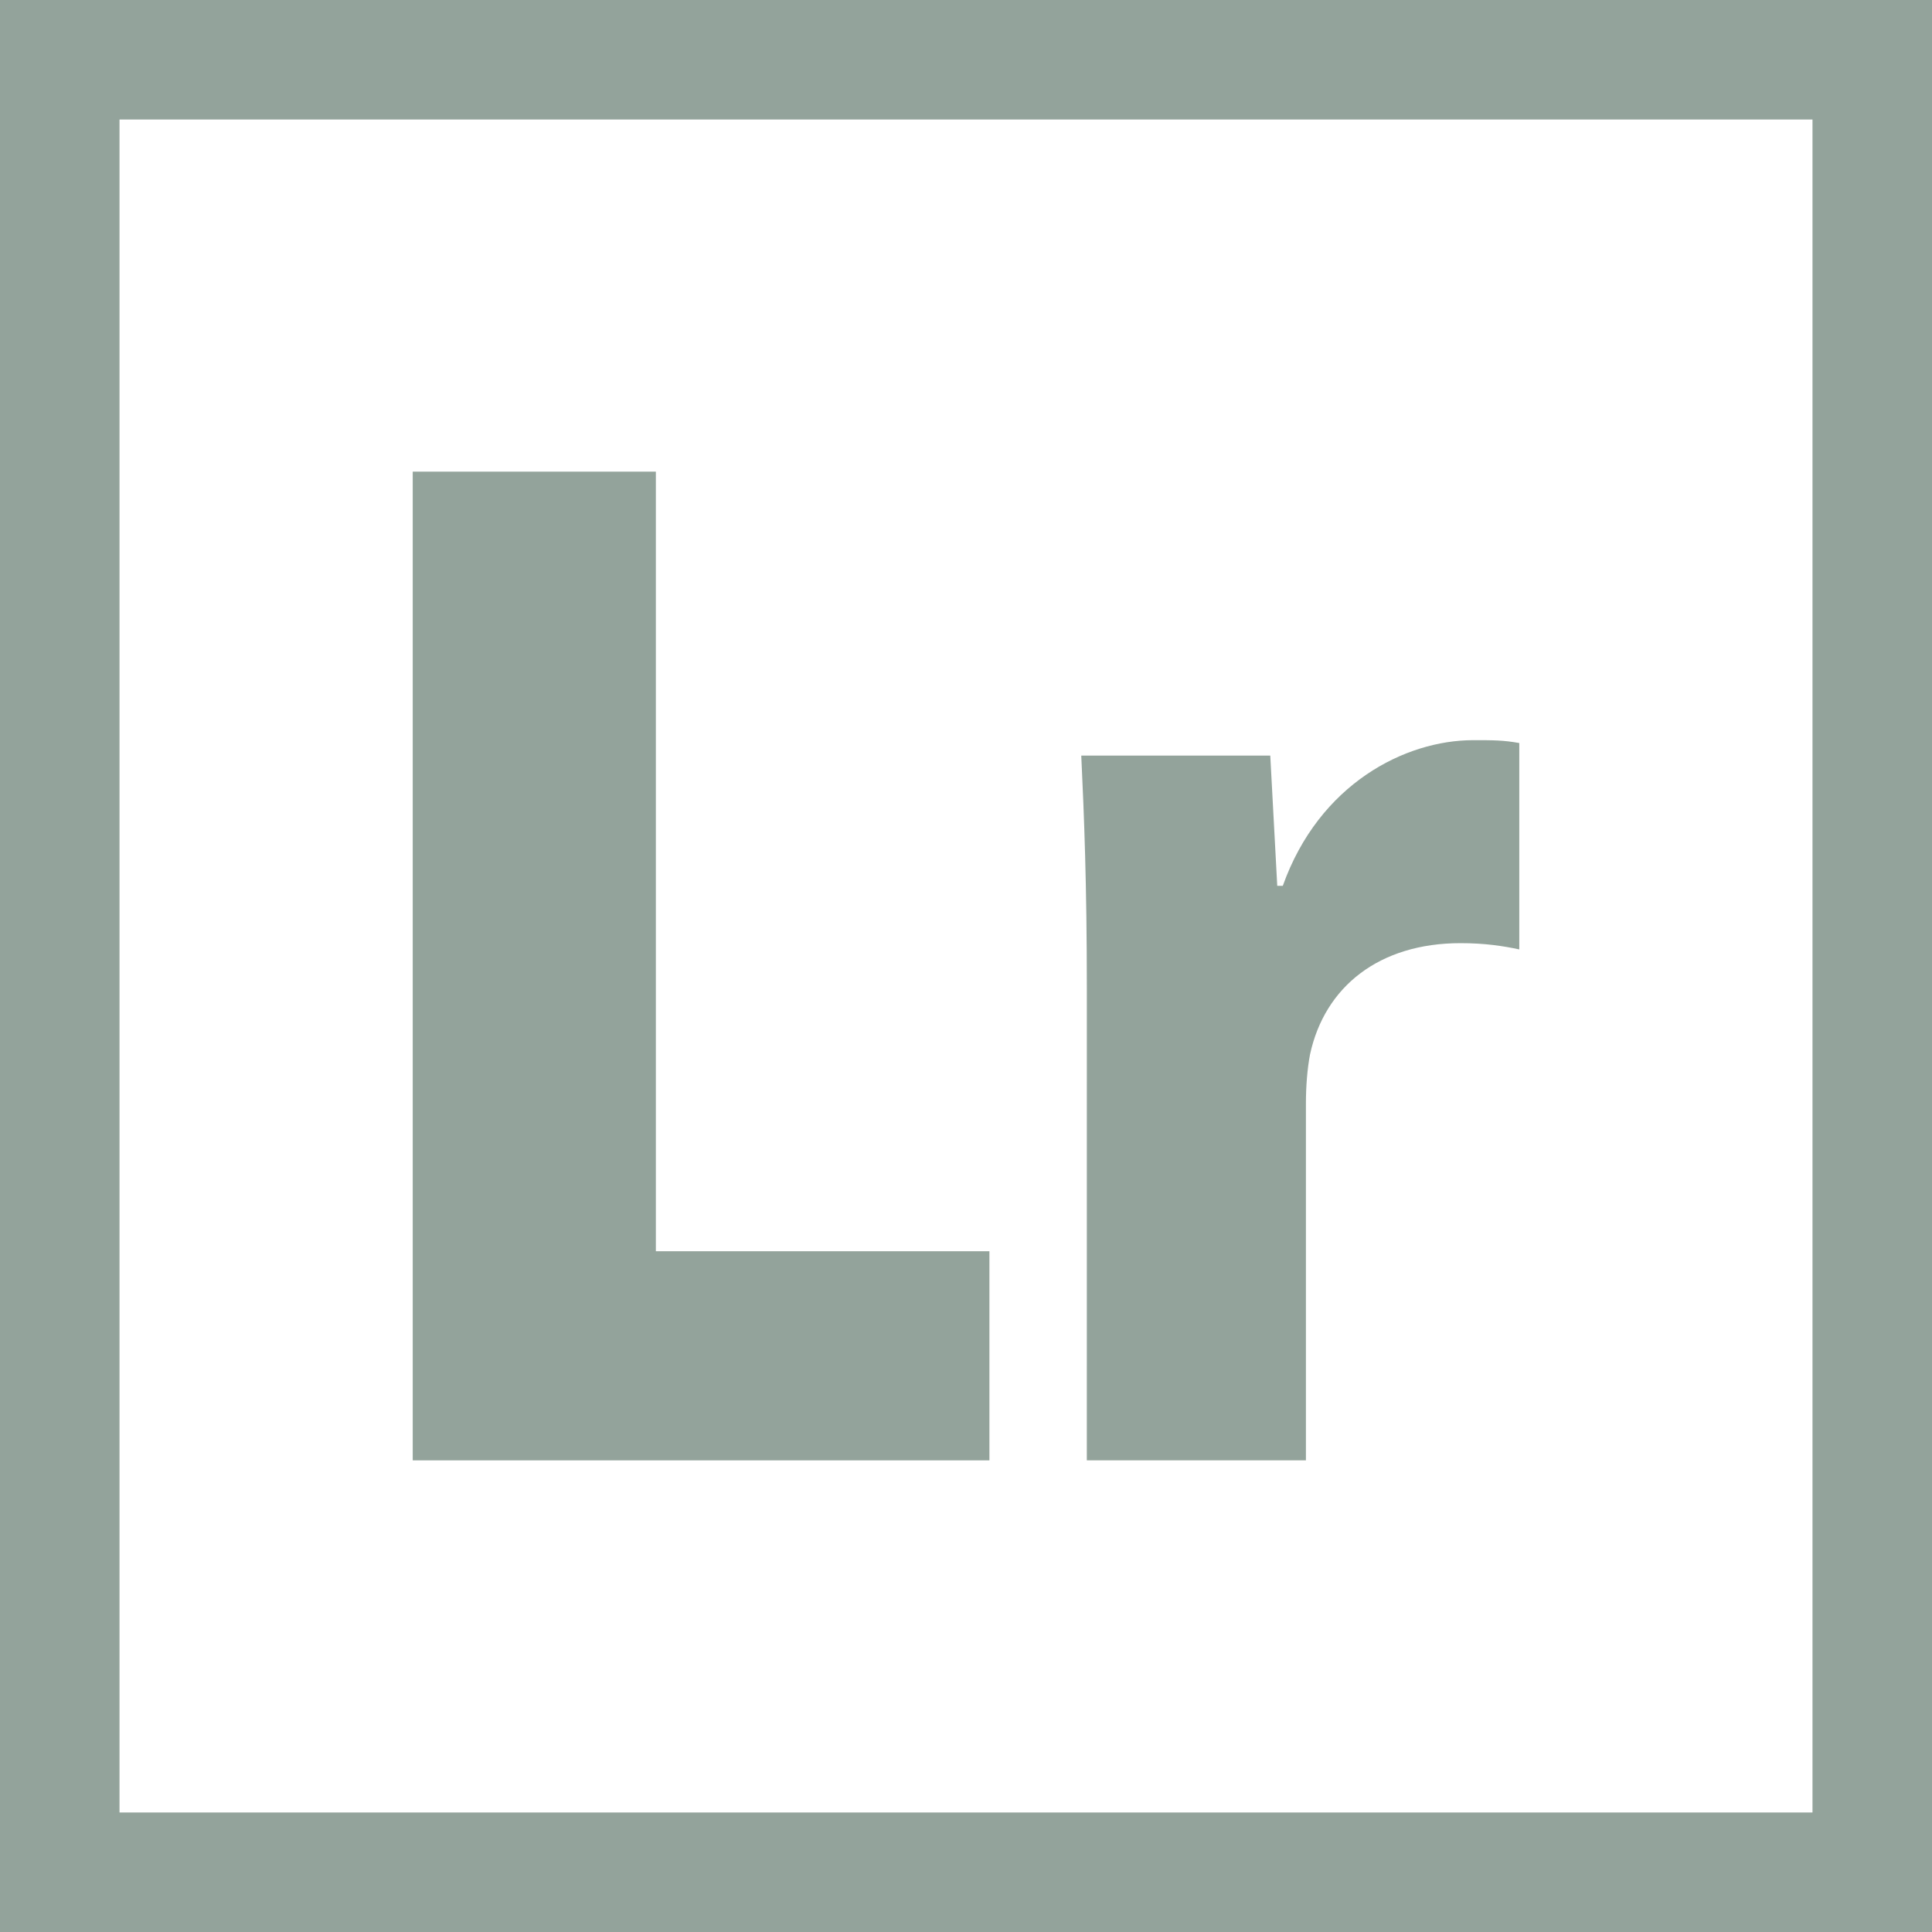
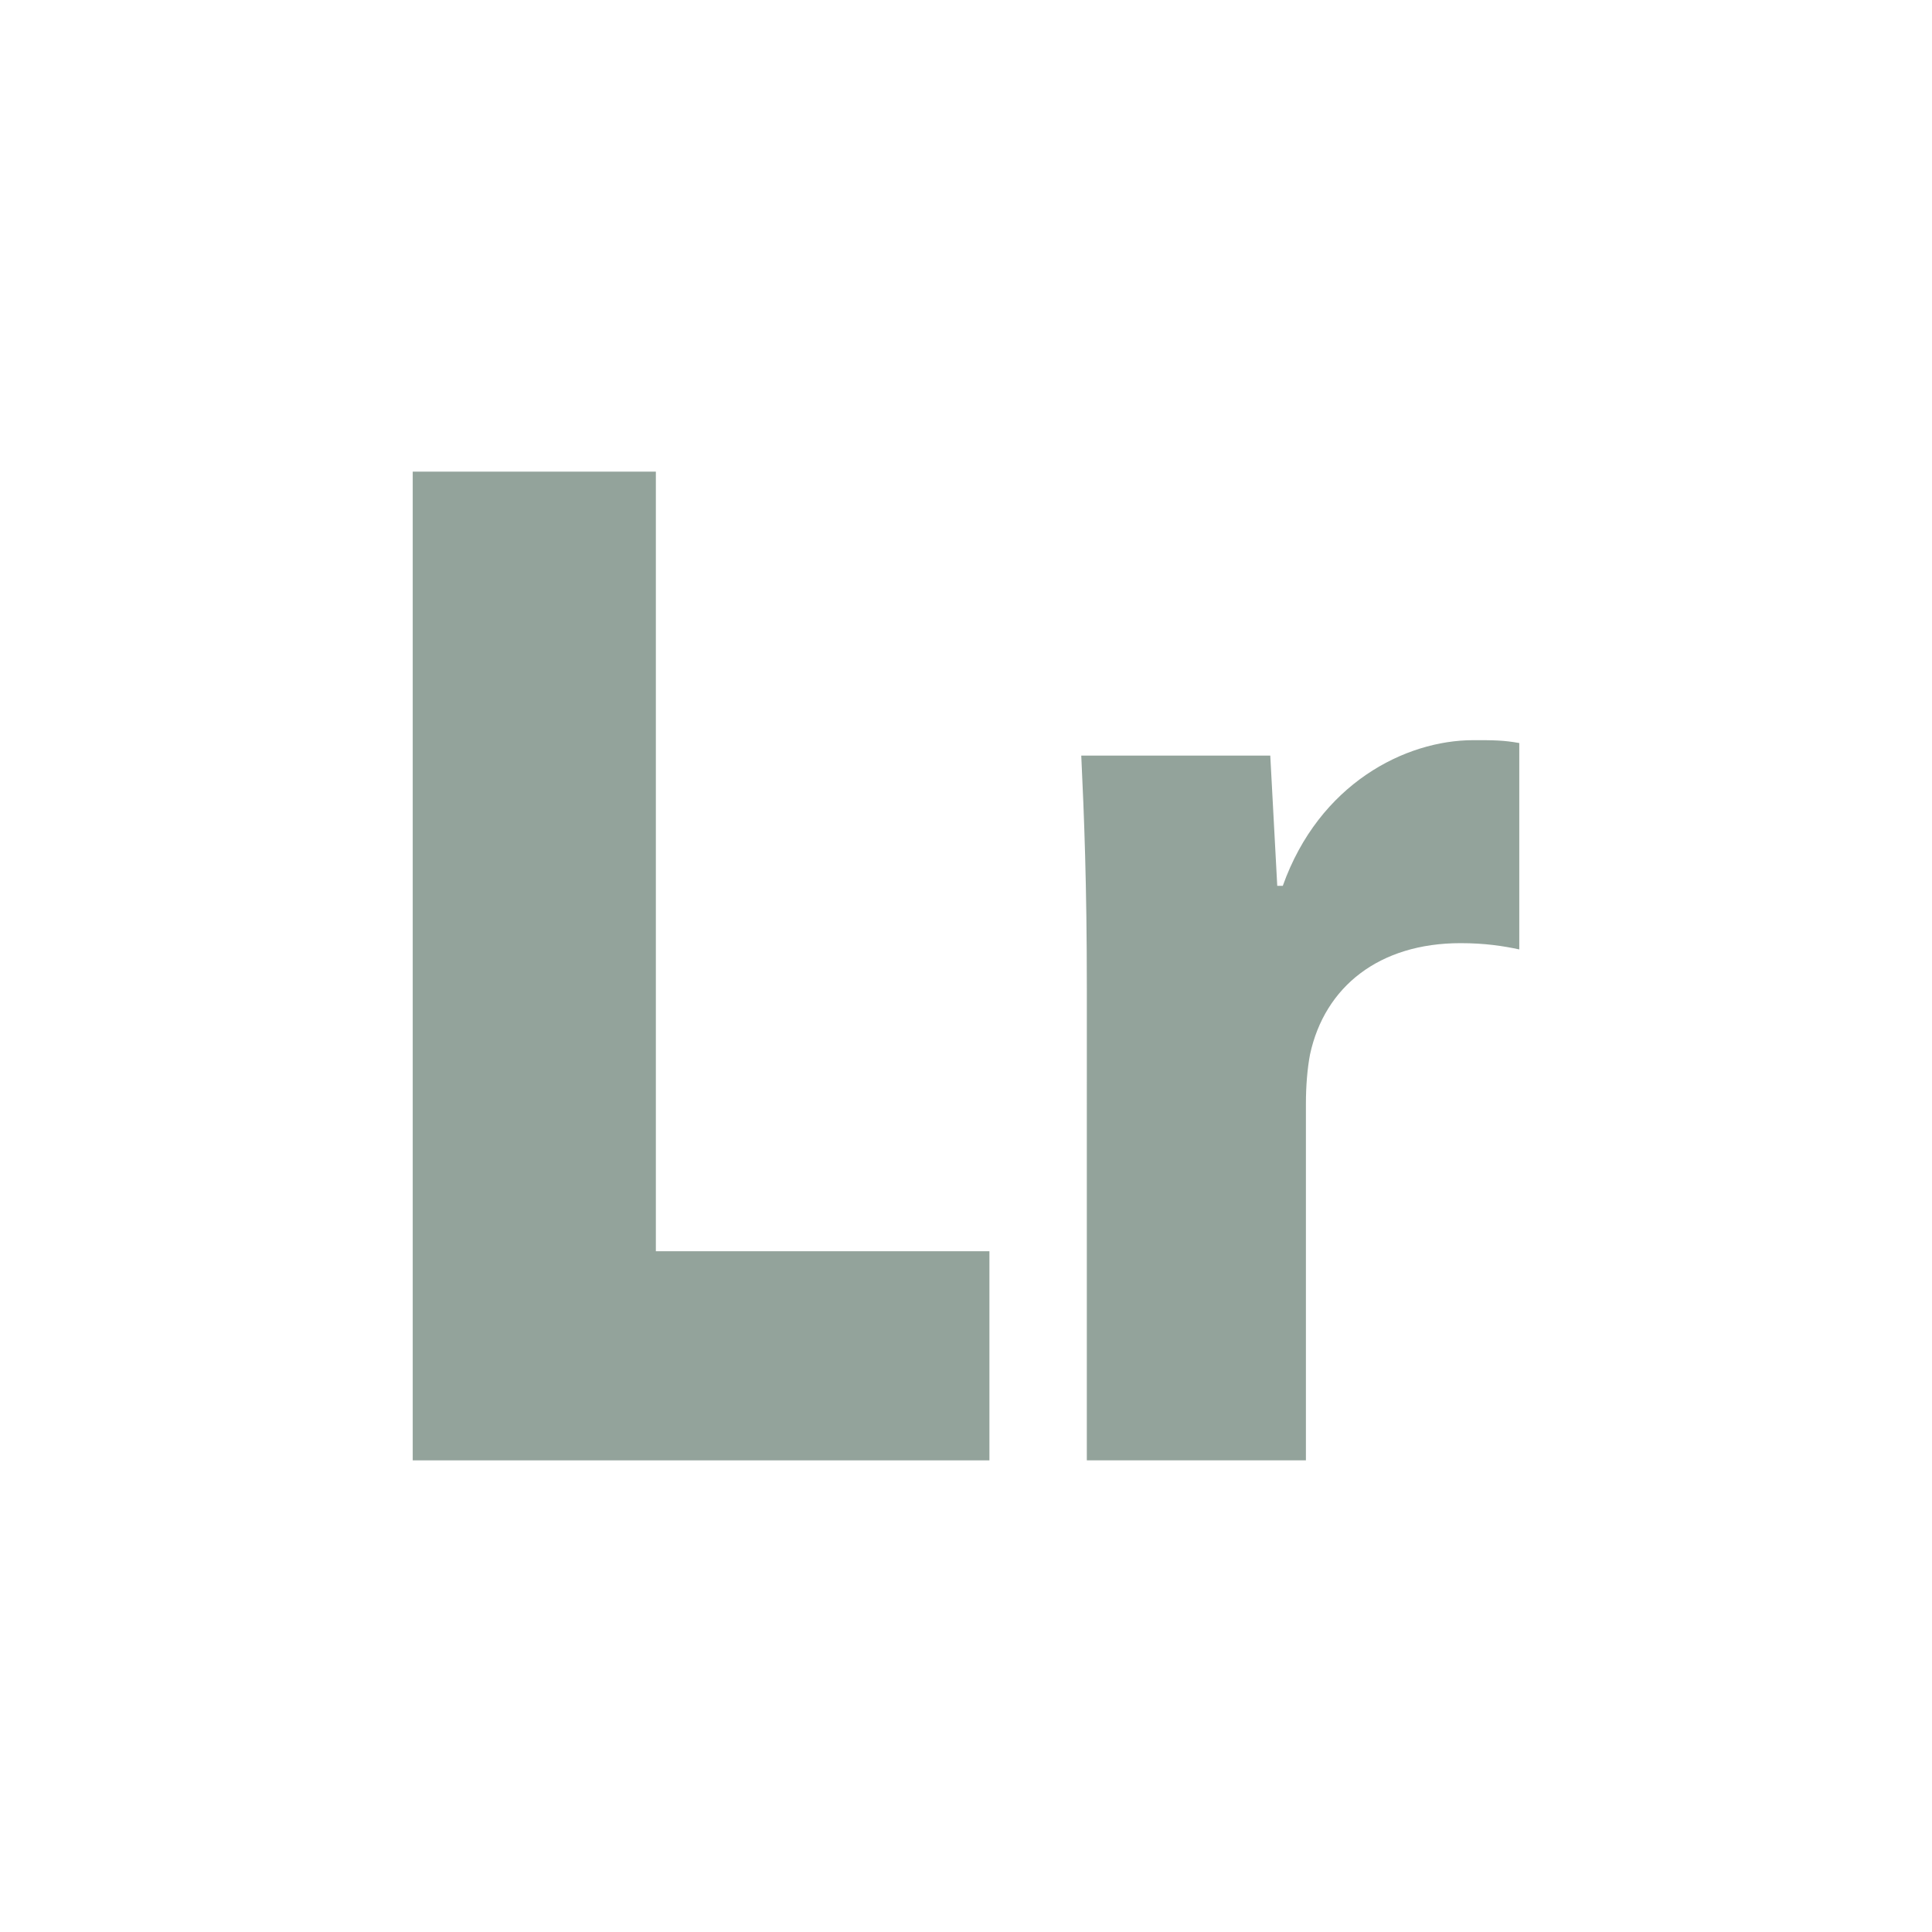
<svg xmlns="http://www.w3.org/2000/svg" version="1.1" id="Layer_1" x="0px" y="0px" width="250px" height="250px" viewBox="0 0 250 250" enable-background="new 0 0 250 250" xml:space="preserve">
  <g>
    <polygon fill="#93A39B" points="128.031,165.453 128.031,161.91 84.868,161.91 84.868,61.03 53.407,61.03 53.407,188.97    128.031,188.97  " />
    <path fill="#93A39B" d="M140.634,188.97h28.351v-46.178c0-2.272,0.186-4.545,0.533-6.352c1.902-8.786,8.971-14.396,19.474-14.396   c3.175,0,5.539,0.371,7.603,0.811V96.149c-2.063-0.371-3.338-0.371-5.957-0.371c-8.787,0-19.936,5.632-24.644,18.846h-0.718   l-0.903-16.853h-24.458c0.373,7.881,0.721,16.667,0.721,30.067L140.634,188.97L140.634,188.97z" />
-     <path fill="#93A39B" d="M0,0v250h250V0H0z M234.536,234.536H15.464V15.464h219.072V234.536z" />
  </g>
</svg>